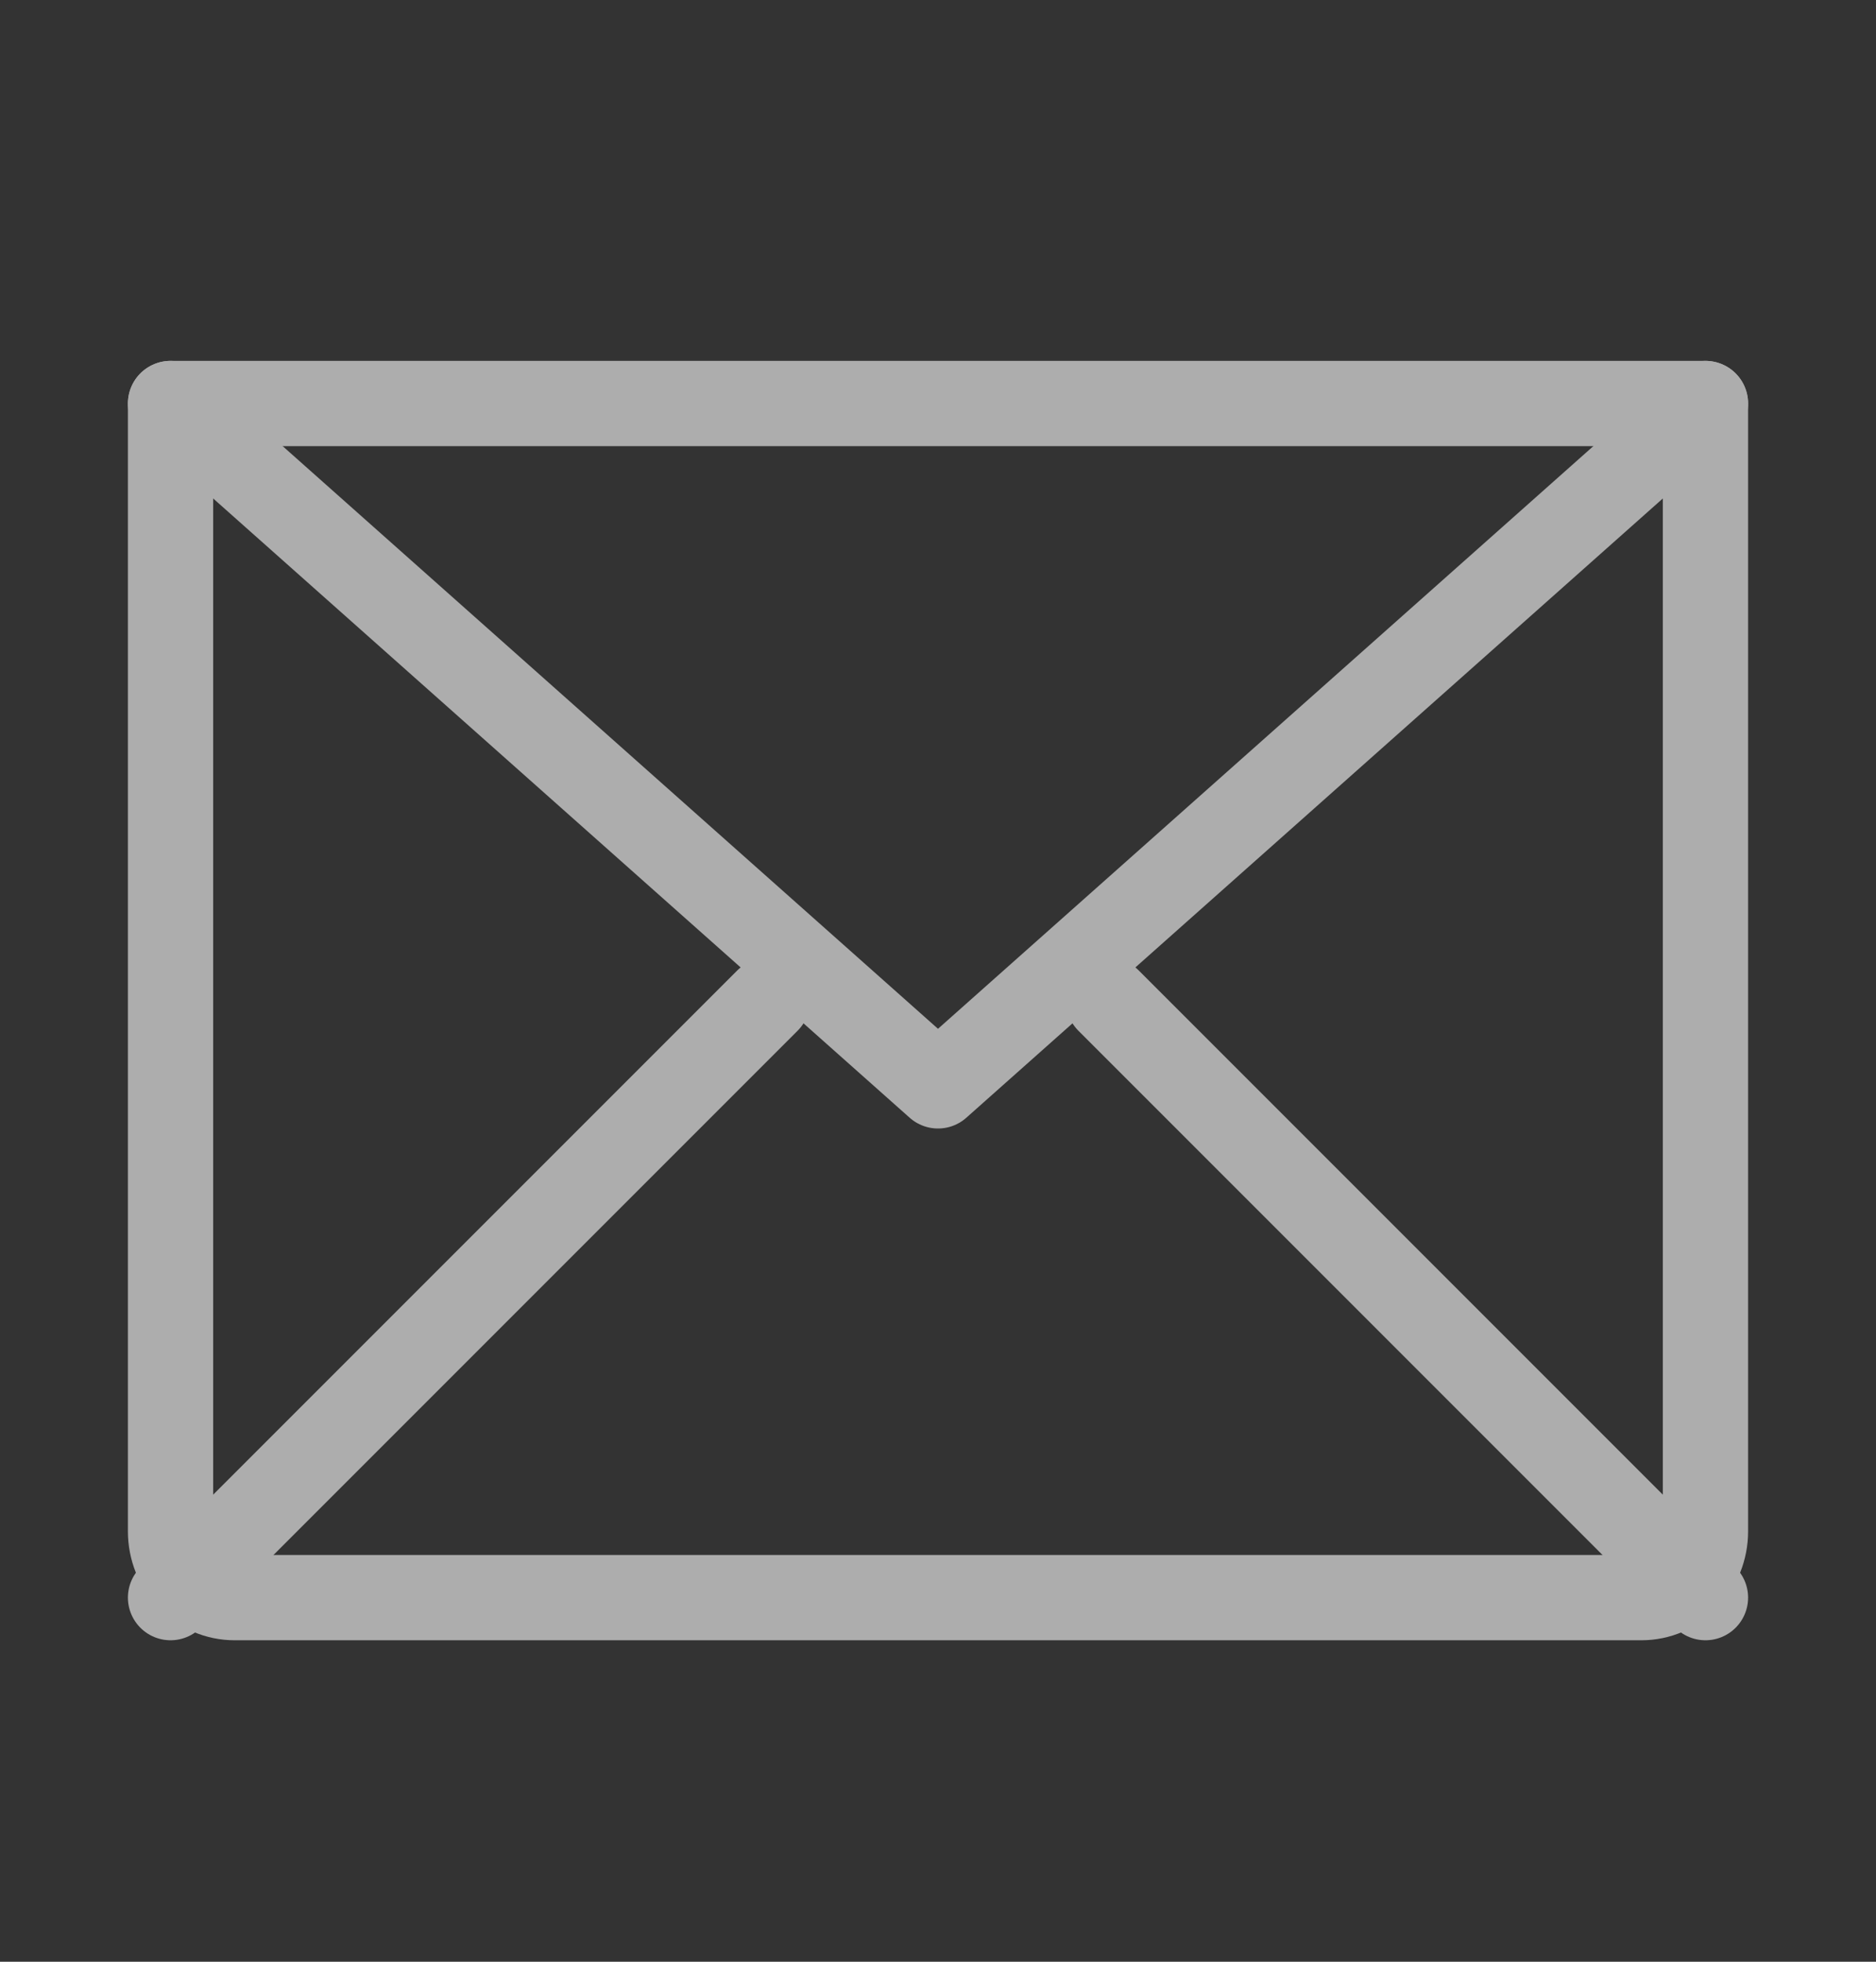
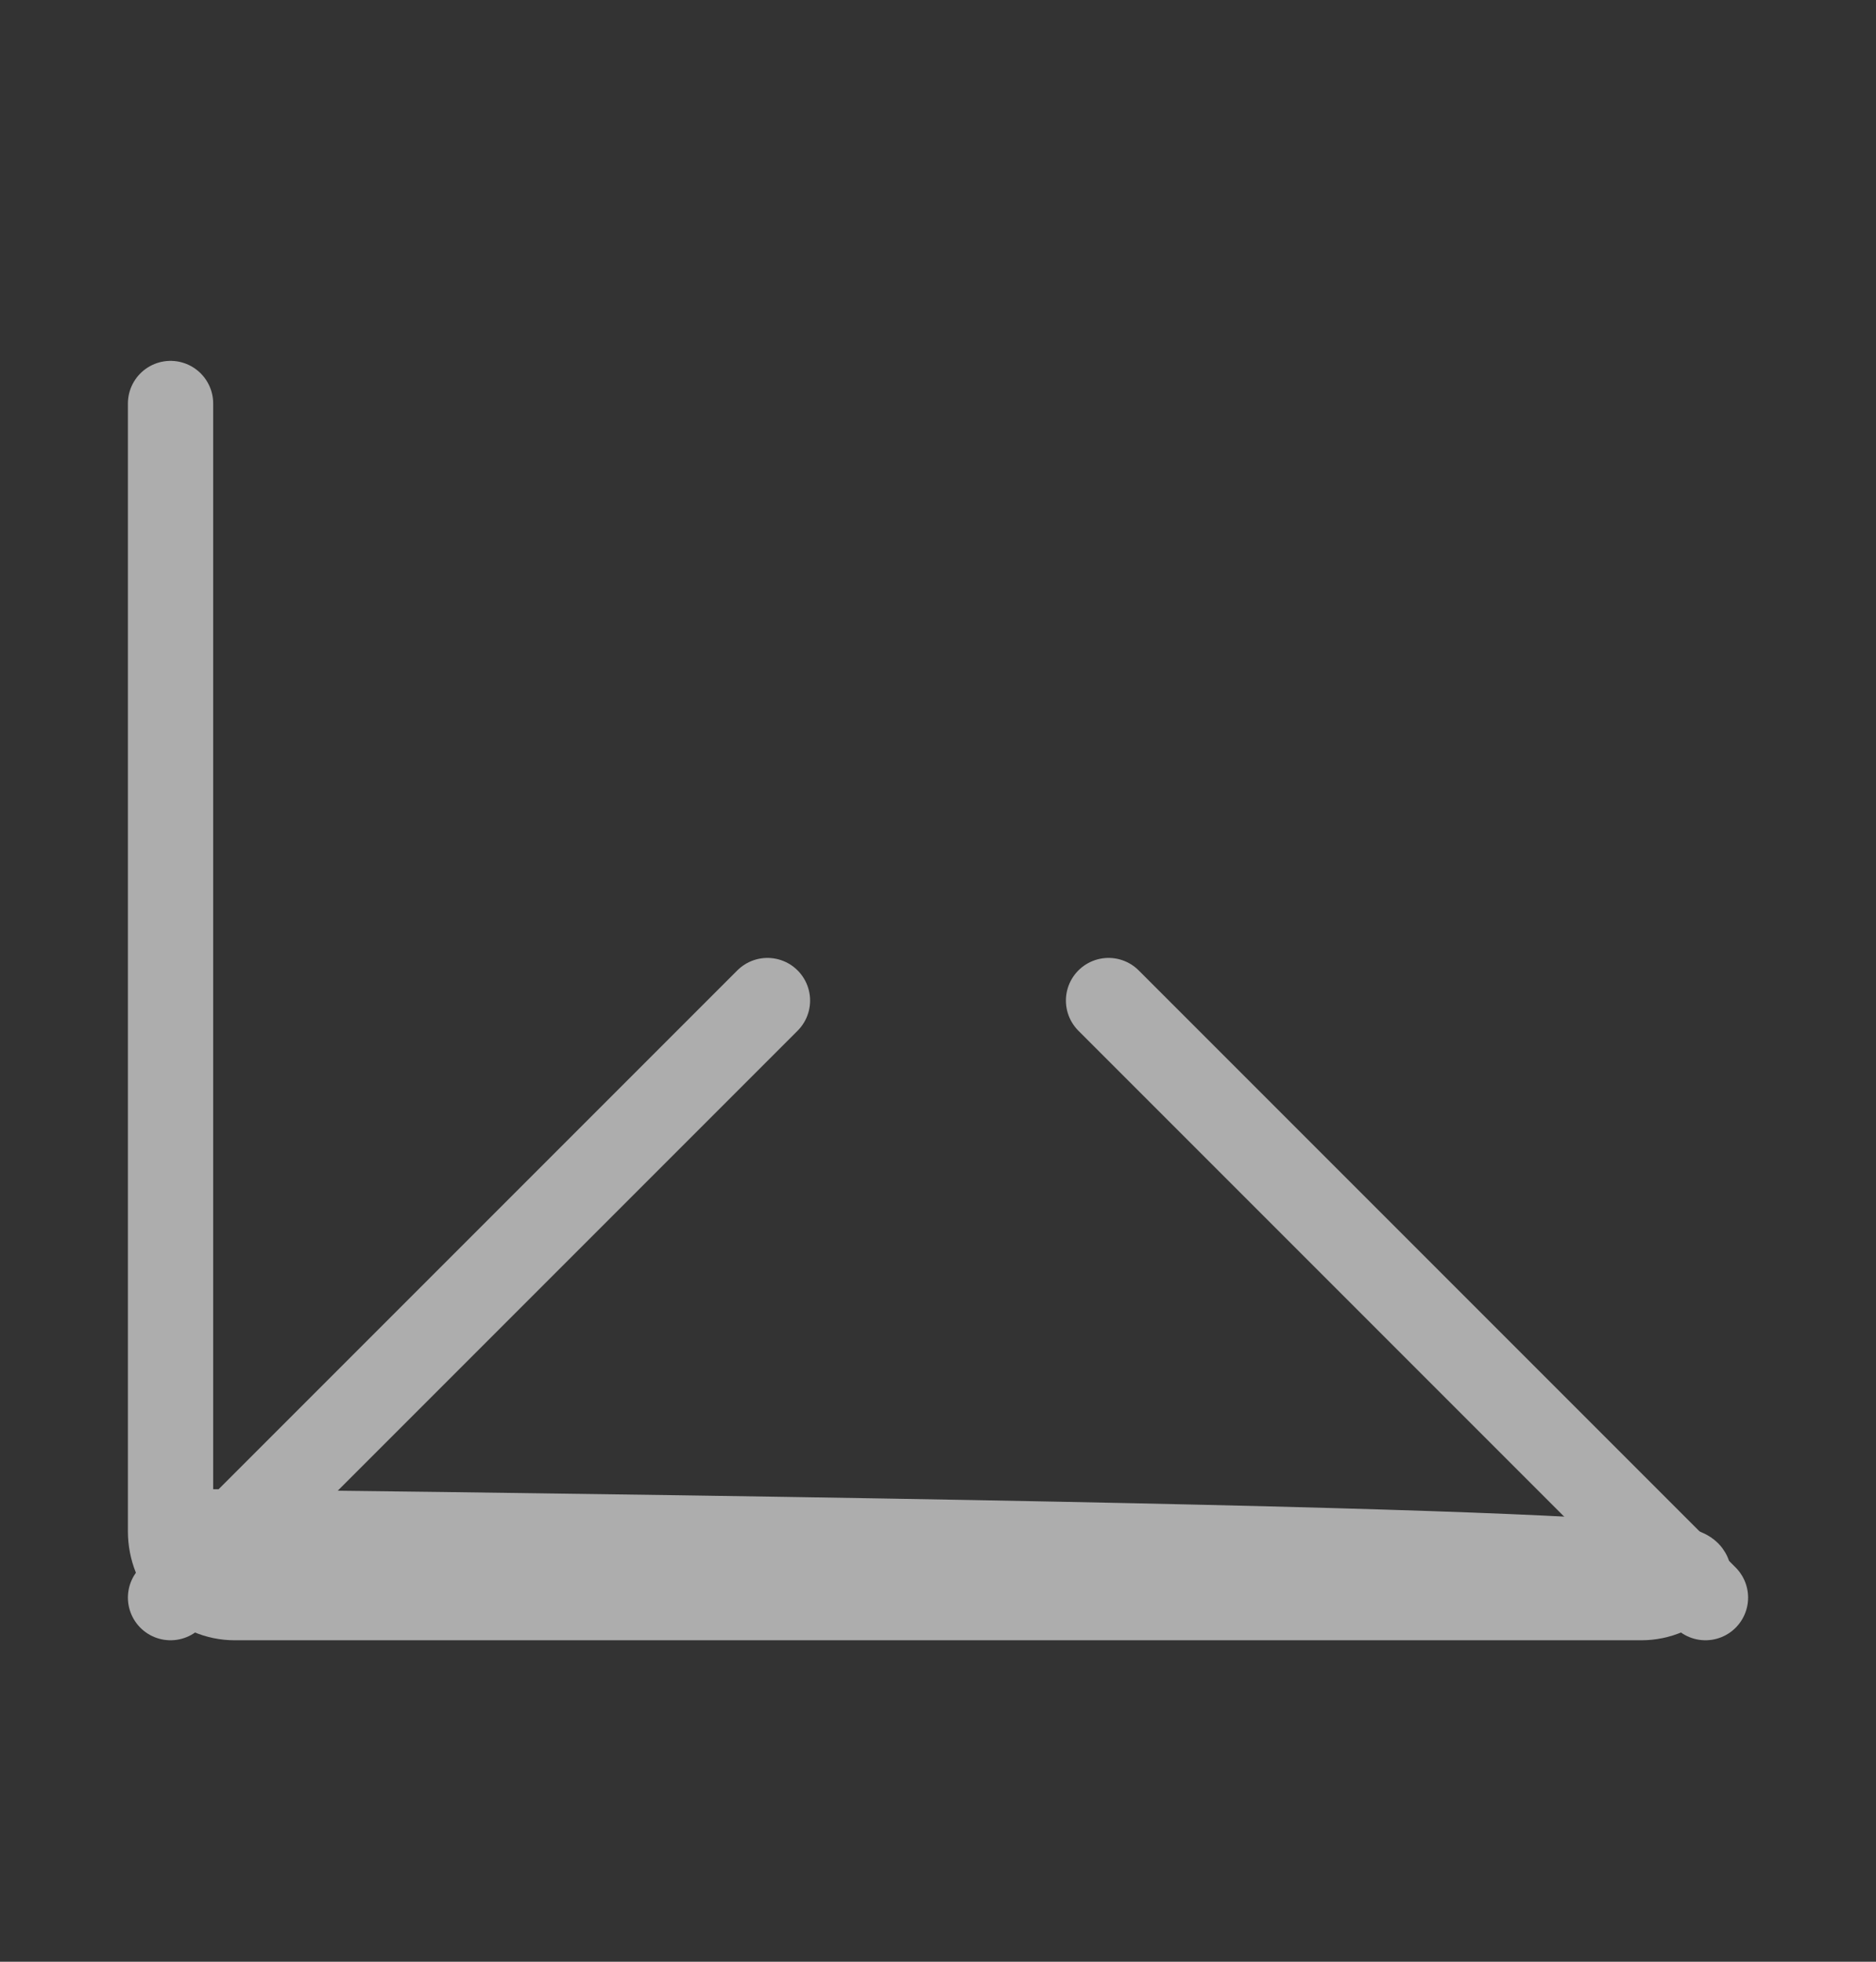
<svg xmlns="http://www.w3.org/2000/svg" width="22" height="23" viewBox="0 0 22 23" fill="none">
  <rect x="0" y="0" width="22" height="23" fill="#333333" stroke="none" />
  <g opacity="0.6">
-     <path d="M20 4.731L11 12.731L2 4.731" stroke="white" stroke-linecap="round" stroke-linejoin="round" />
-     <path d="M2 4.731H20V17.954C20 18.16 19.921 18.358 19.78 18.504C19.64 18.649 19.449 18.731 19.25 18.731H2.75C2.551 18.731 2.36 18.649 2.22 18.504C2.079 18.358 2 18.16 2 17.954V4.731Z" stroke="white" stroke-linecap="round" stroke-linejoin="round" />
+     <path d="M2 4.731V17.954C20 18.16 19.921 18.358 19.78 18.504C19.64 18.649 19.449 18.731 19.25 18.731H2.75C2.551 18.731 2.36 18.649 2.22 18.504C2.079 18.358 2 18.16 2 17.954V4.731Z" stroke="white" stroke-linecap="round" stroke-linejoin="round" />
    <path d="M9 11.731L2 18.731" stroke="white" stroke-linecap="round" stroke-linejoin="round" />
    <path d="M20 18.731L13 11.731" stroke="white" stroke-linecap="round" stroke-linejoin="round" />
  </g>
</svg>